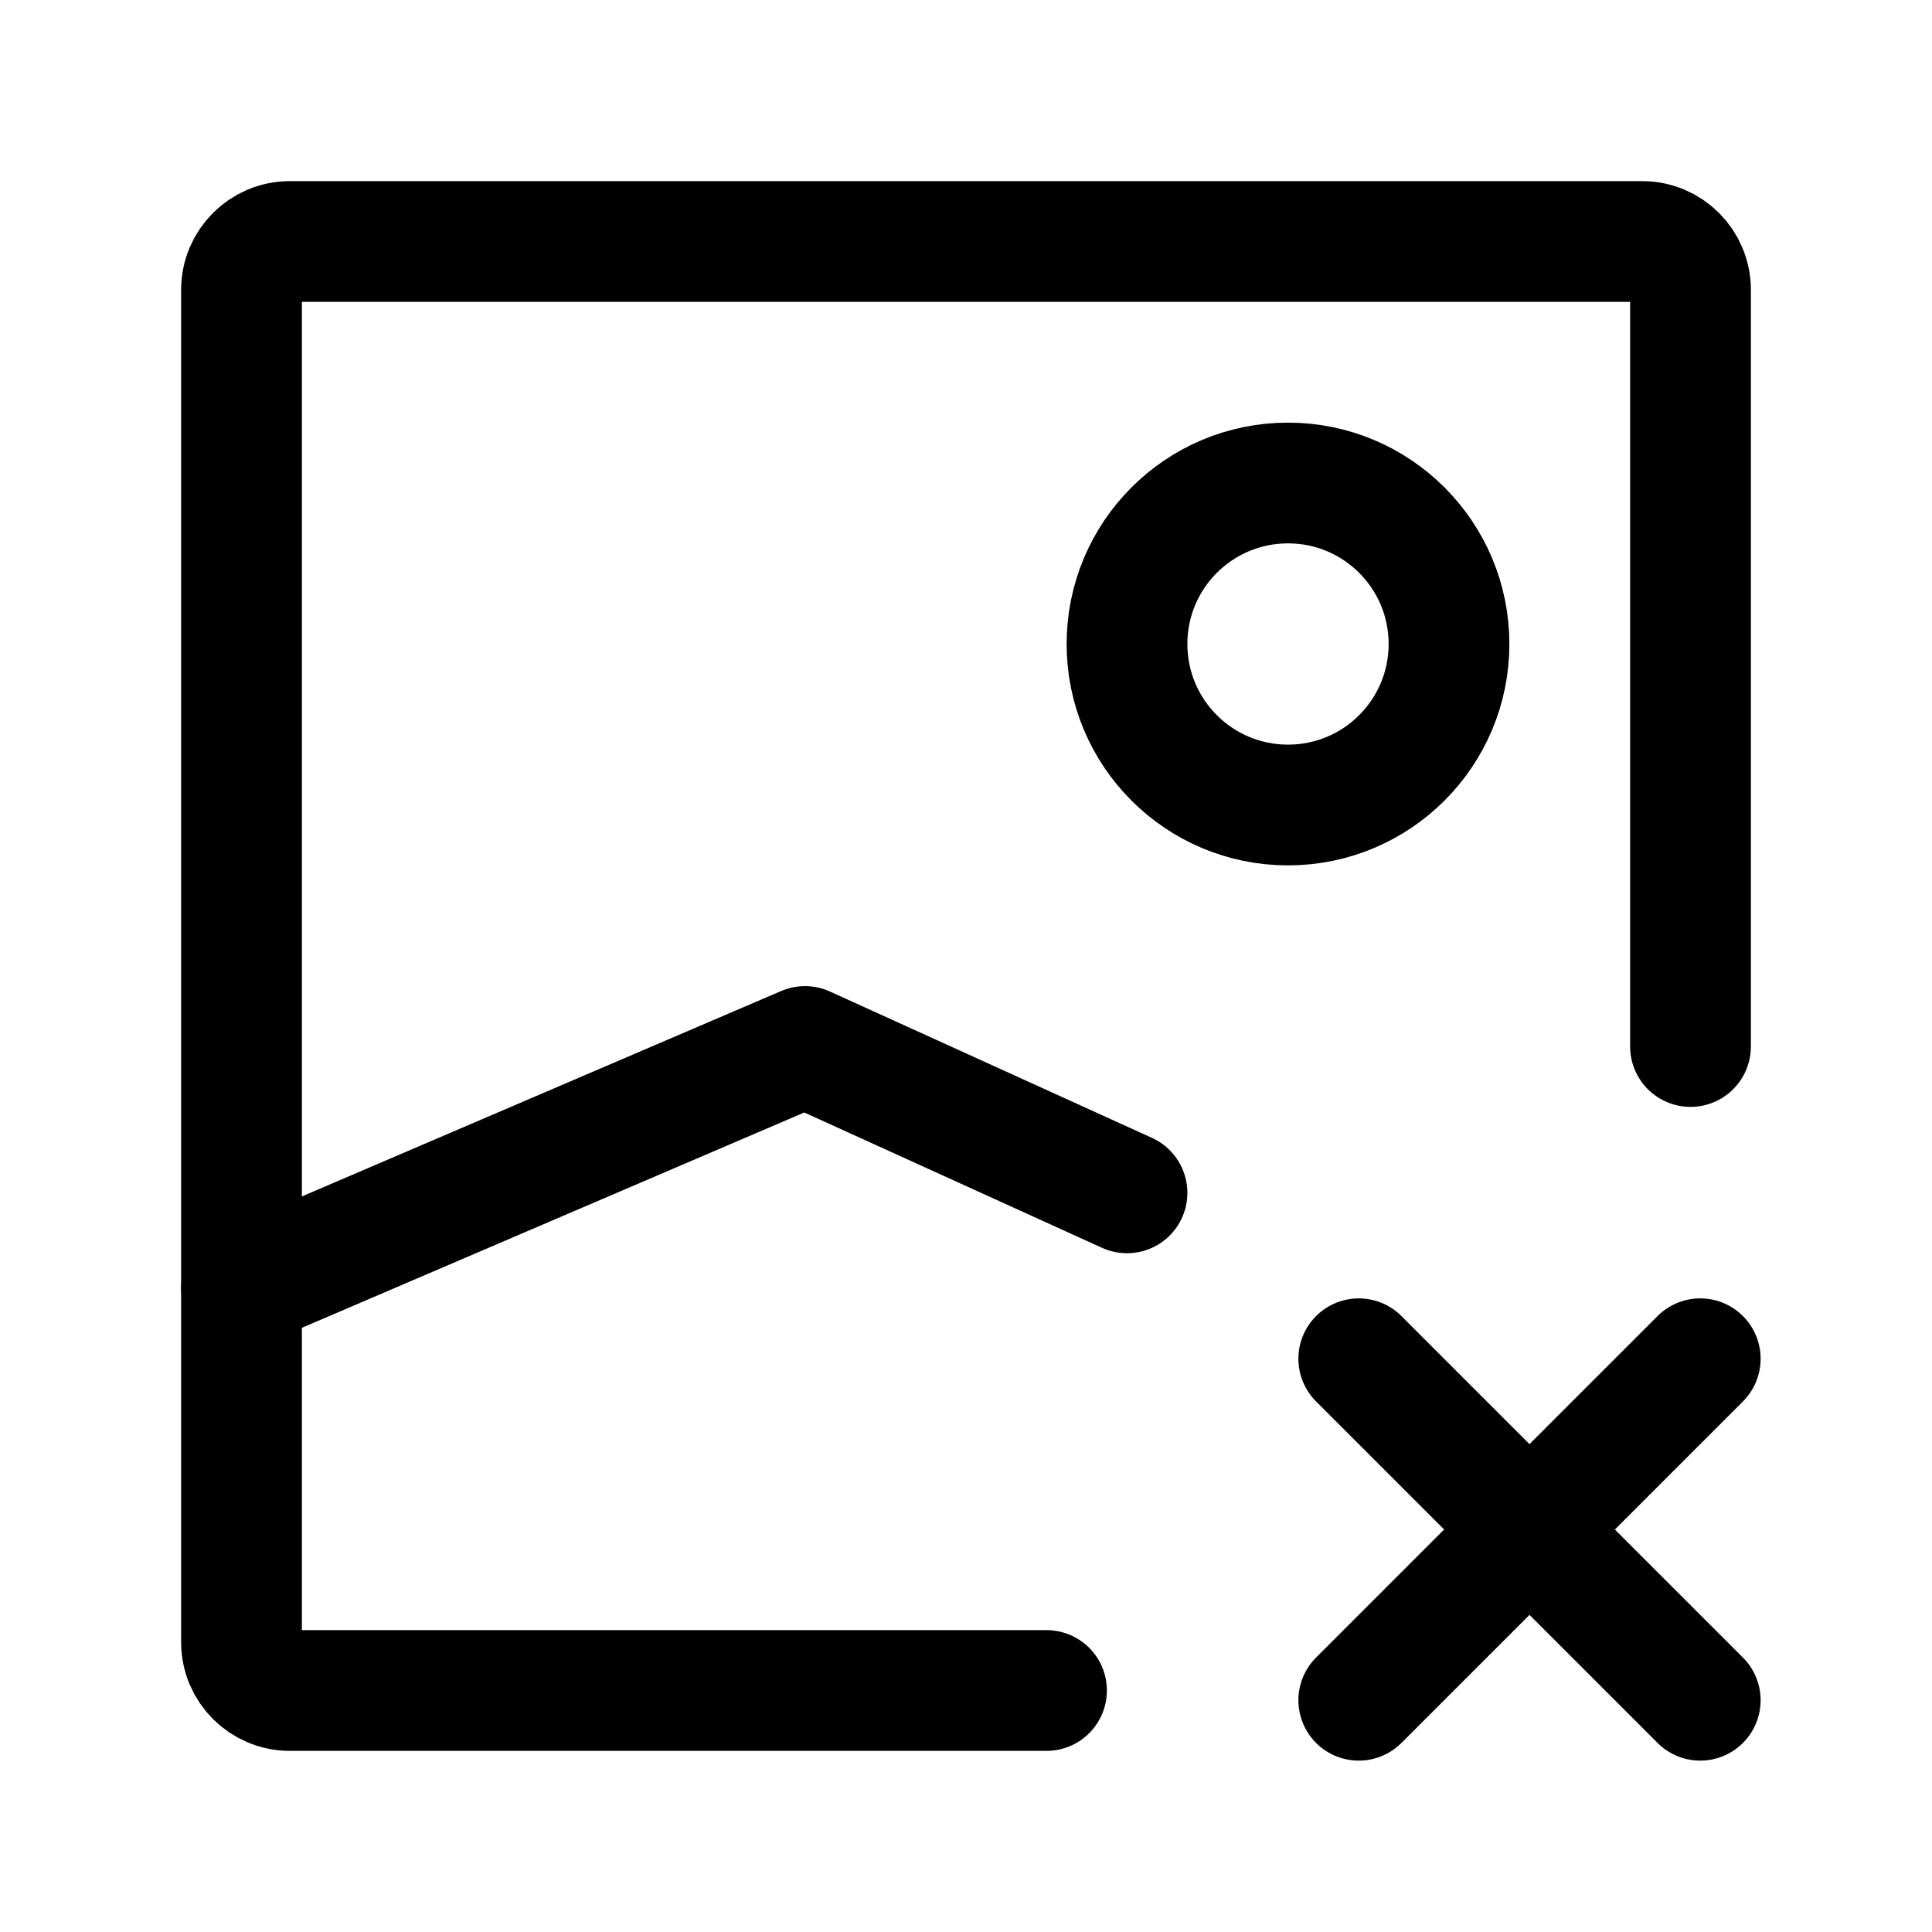
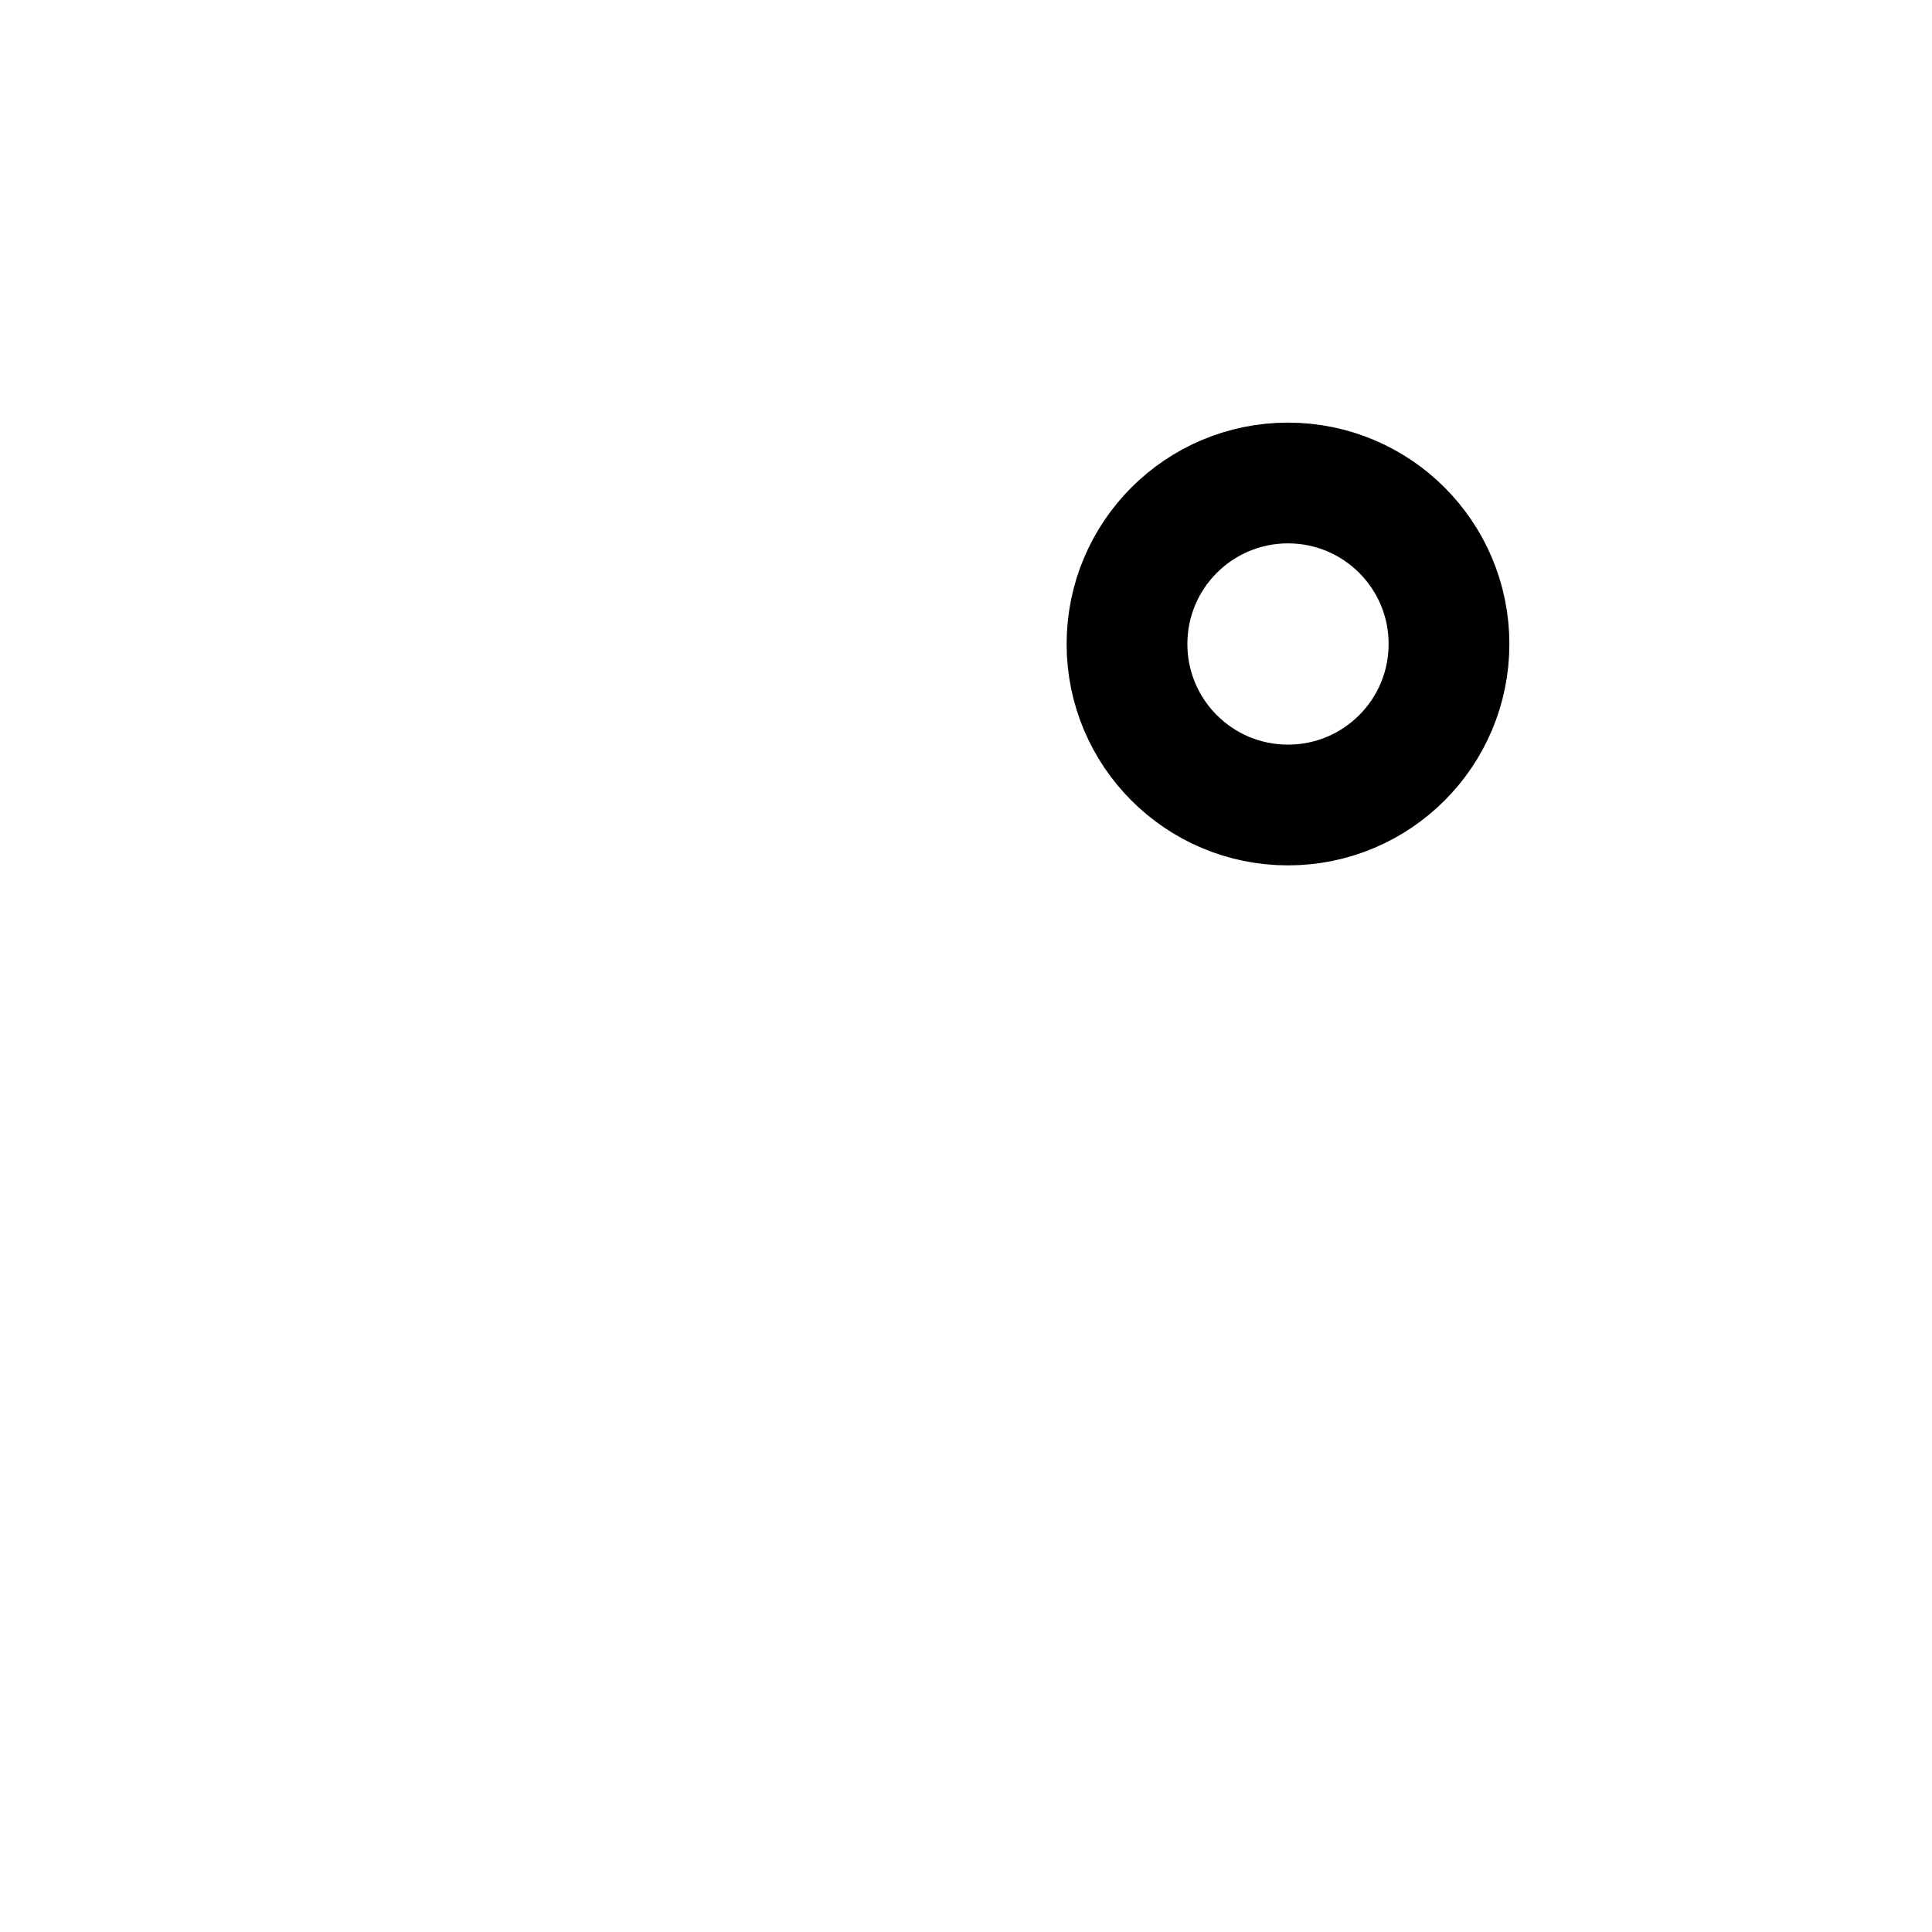
<svg xmlns="http://www.w3.org/2000/svg" width="24" height="24" stroke-width="1.5" viewBox="0 0 24 24" fill="none">
-   <path d="M3 16L10 13L14 14.818" stroke="currentColor" stroke-linecap="round" stroke-linejoin="round" />
  <path d="M16 10C14.895 10 14 9.105 14 8C14 6.895 14.895 6 16 6C17.105 6 18 6.895 18 8C18 9.105 17.105 10 16 10Z" stroke="currentColor" stroke-linecap="round" stroke-linejoin="round" />
-   <path d="M16.879 21.121L19 19M21.121 16.879L19 19M19 19L16.879 16.879M19 19L21.121 21.121" stroke="currentColor" stroke-linecap="round" stroke-linejoin="round" />
-   <path d="M13 21H3.6C3.269 21 3 20.731 3 20.4V3.6C3 3.269 3.269 3 3.6 3H20.4C20.731 3 21 3.269 21 3.6V13" stroke="currentColor" stroke-linecap="round" stroke-linejoin="round" />
</svg>